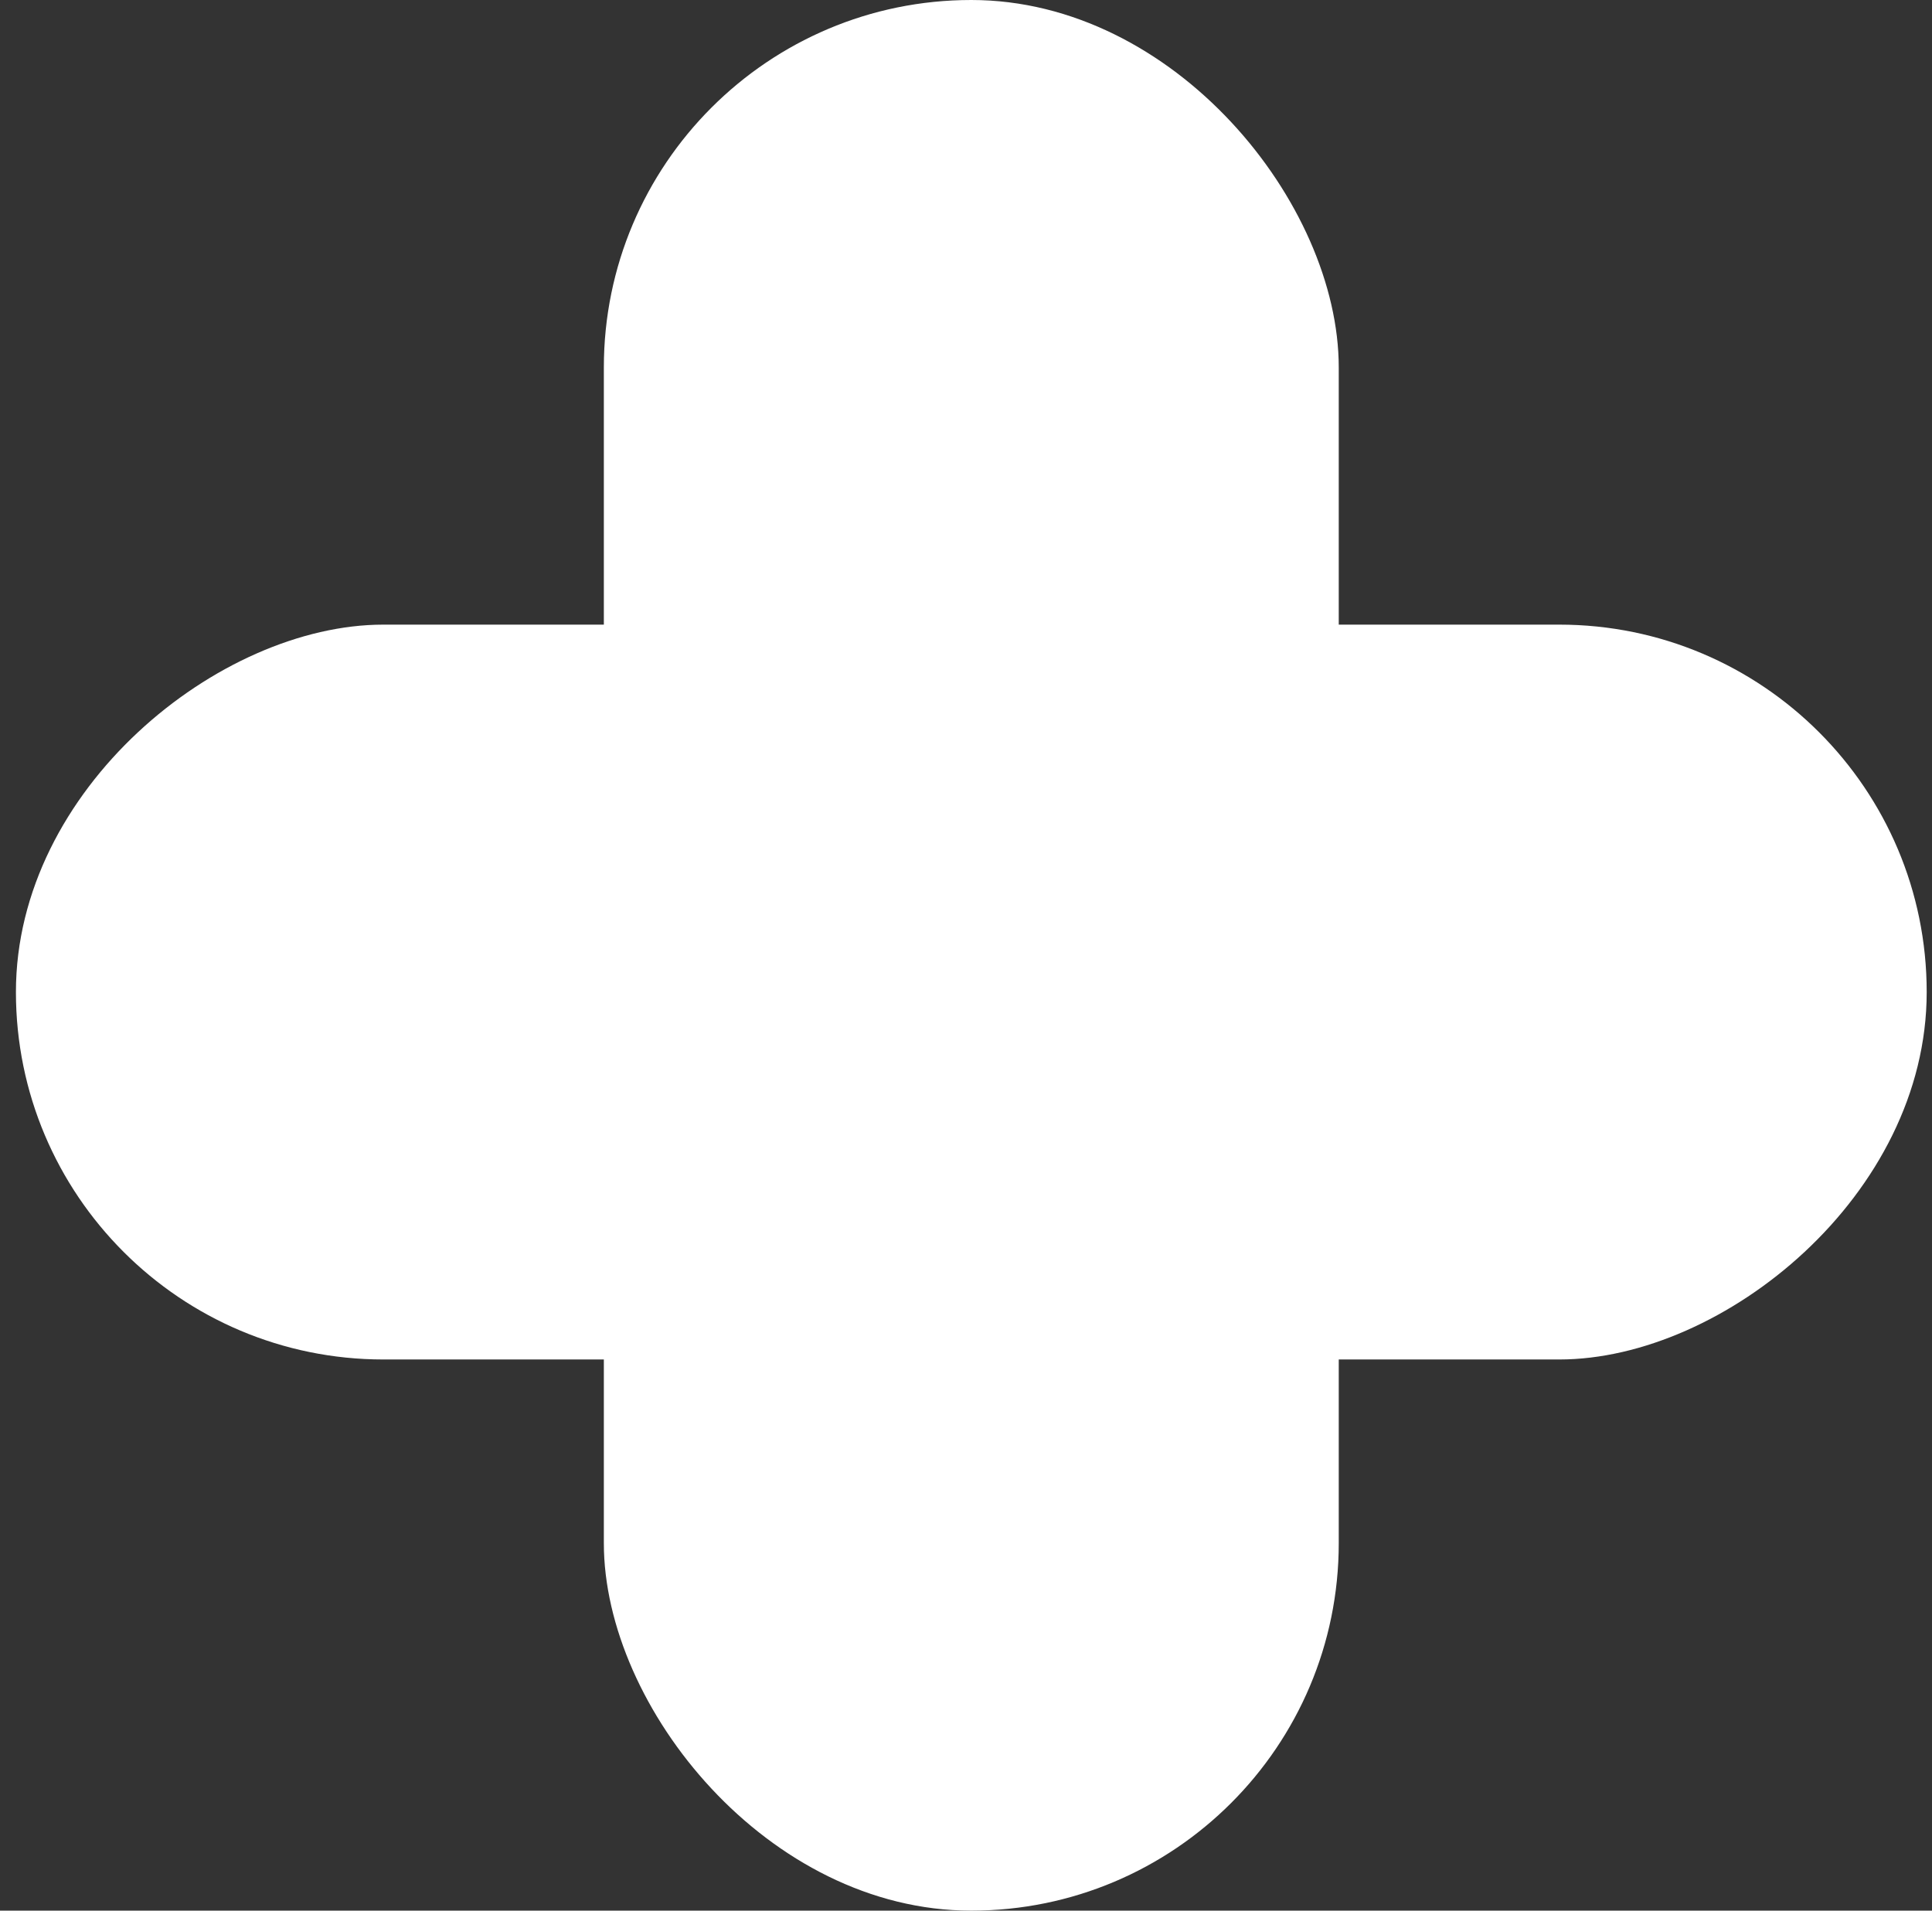
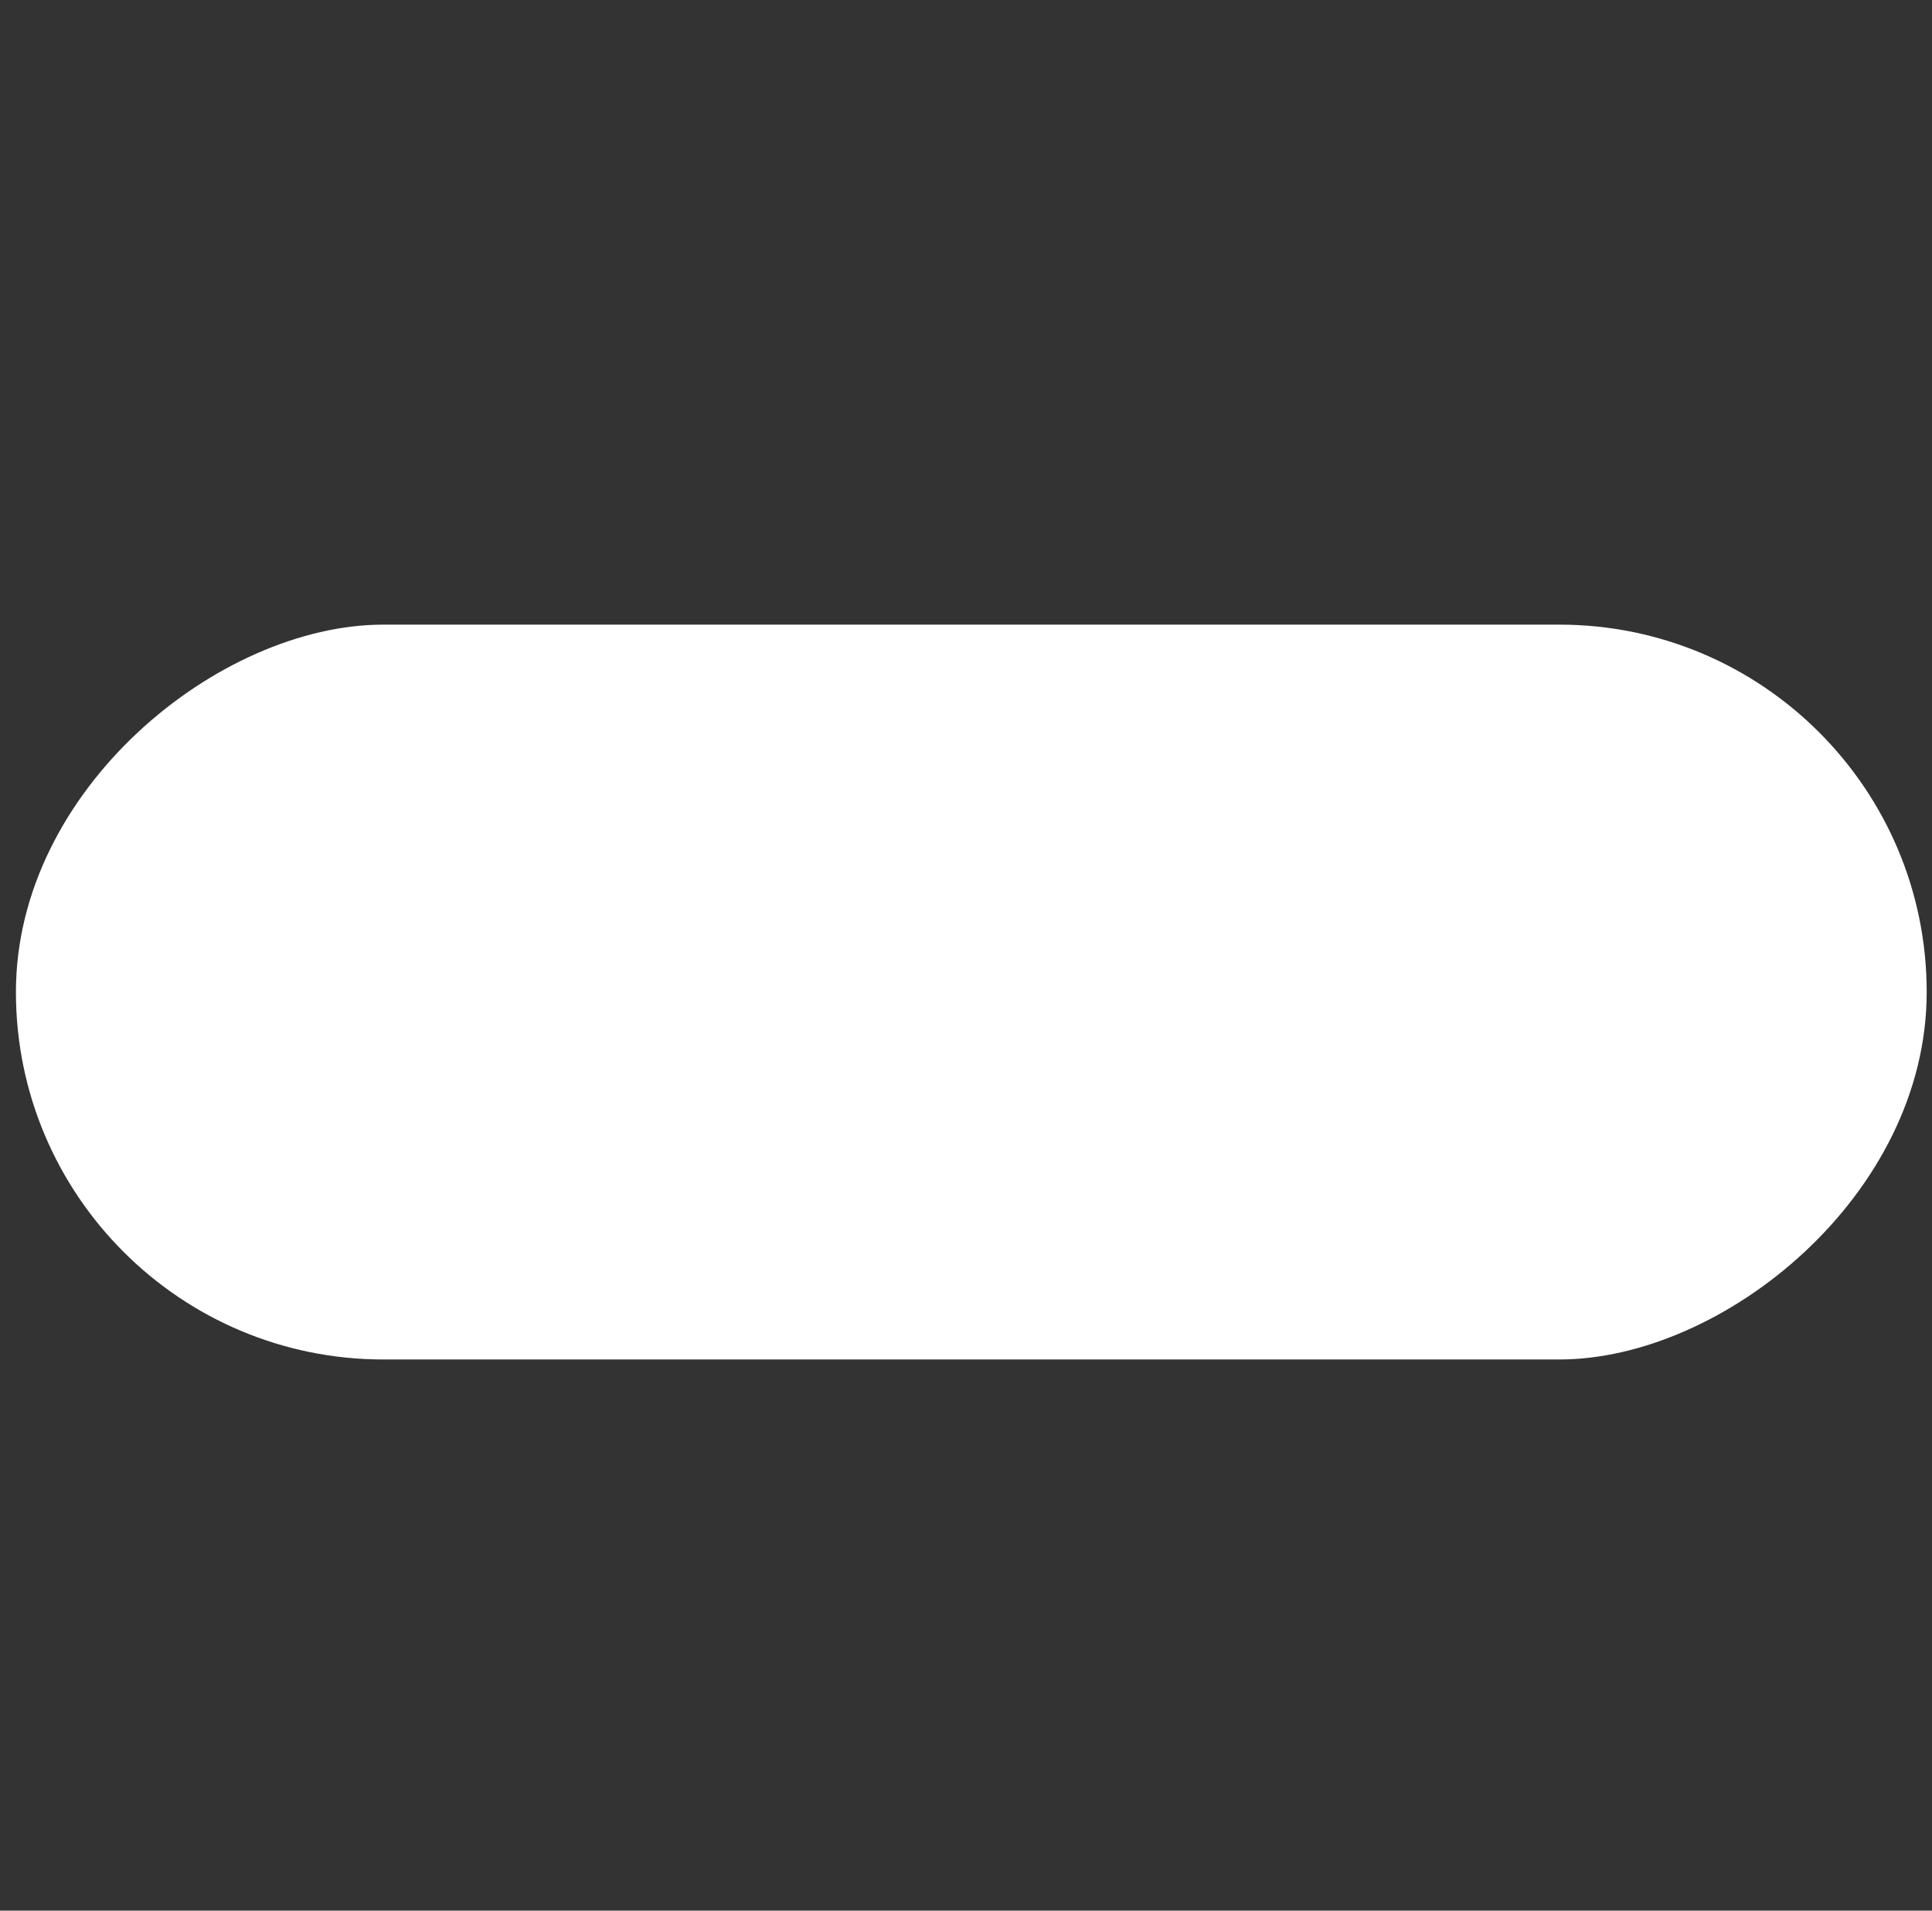
<svg xmlns="http://www.w3.org/2000/svg" width="91" height="90" viewBox="0 0 91 90" fill="none">
  <rect x="0" y="0" width="91" height="90" fill="#333333" stroke="none" />
-   <rect x="28.442" width="34.615" height="90" rx="17.308" fill="white" />
  <rect x="0.75" y="64.038" width="34.615" height="90" rx="17.308" transform="rotate(-90 0.75 64.038)" fill="white" />
</svg>